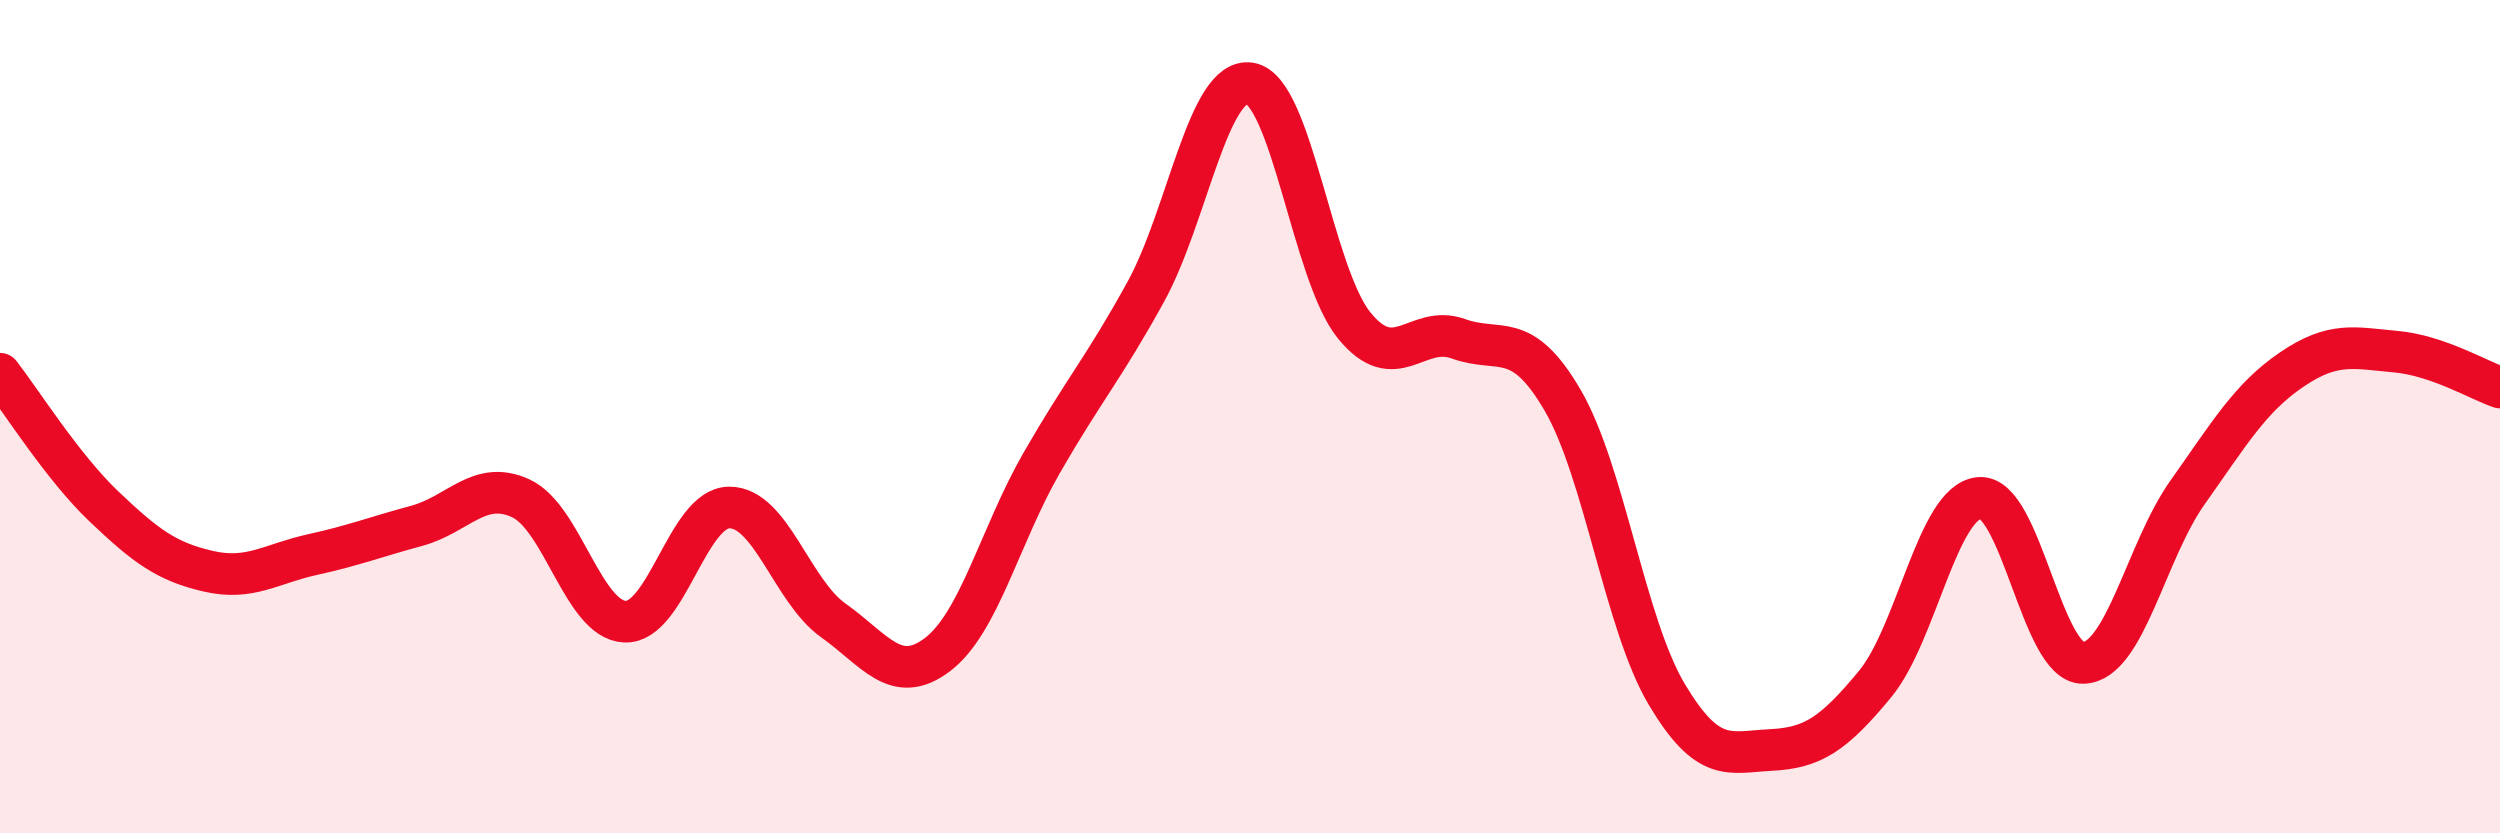
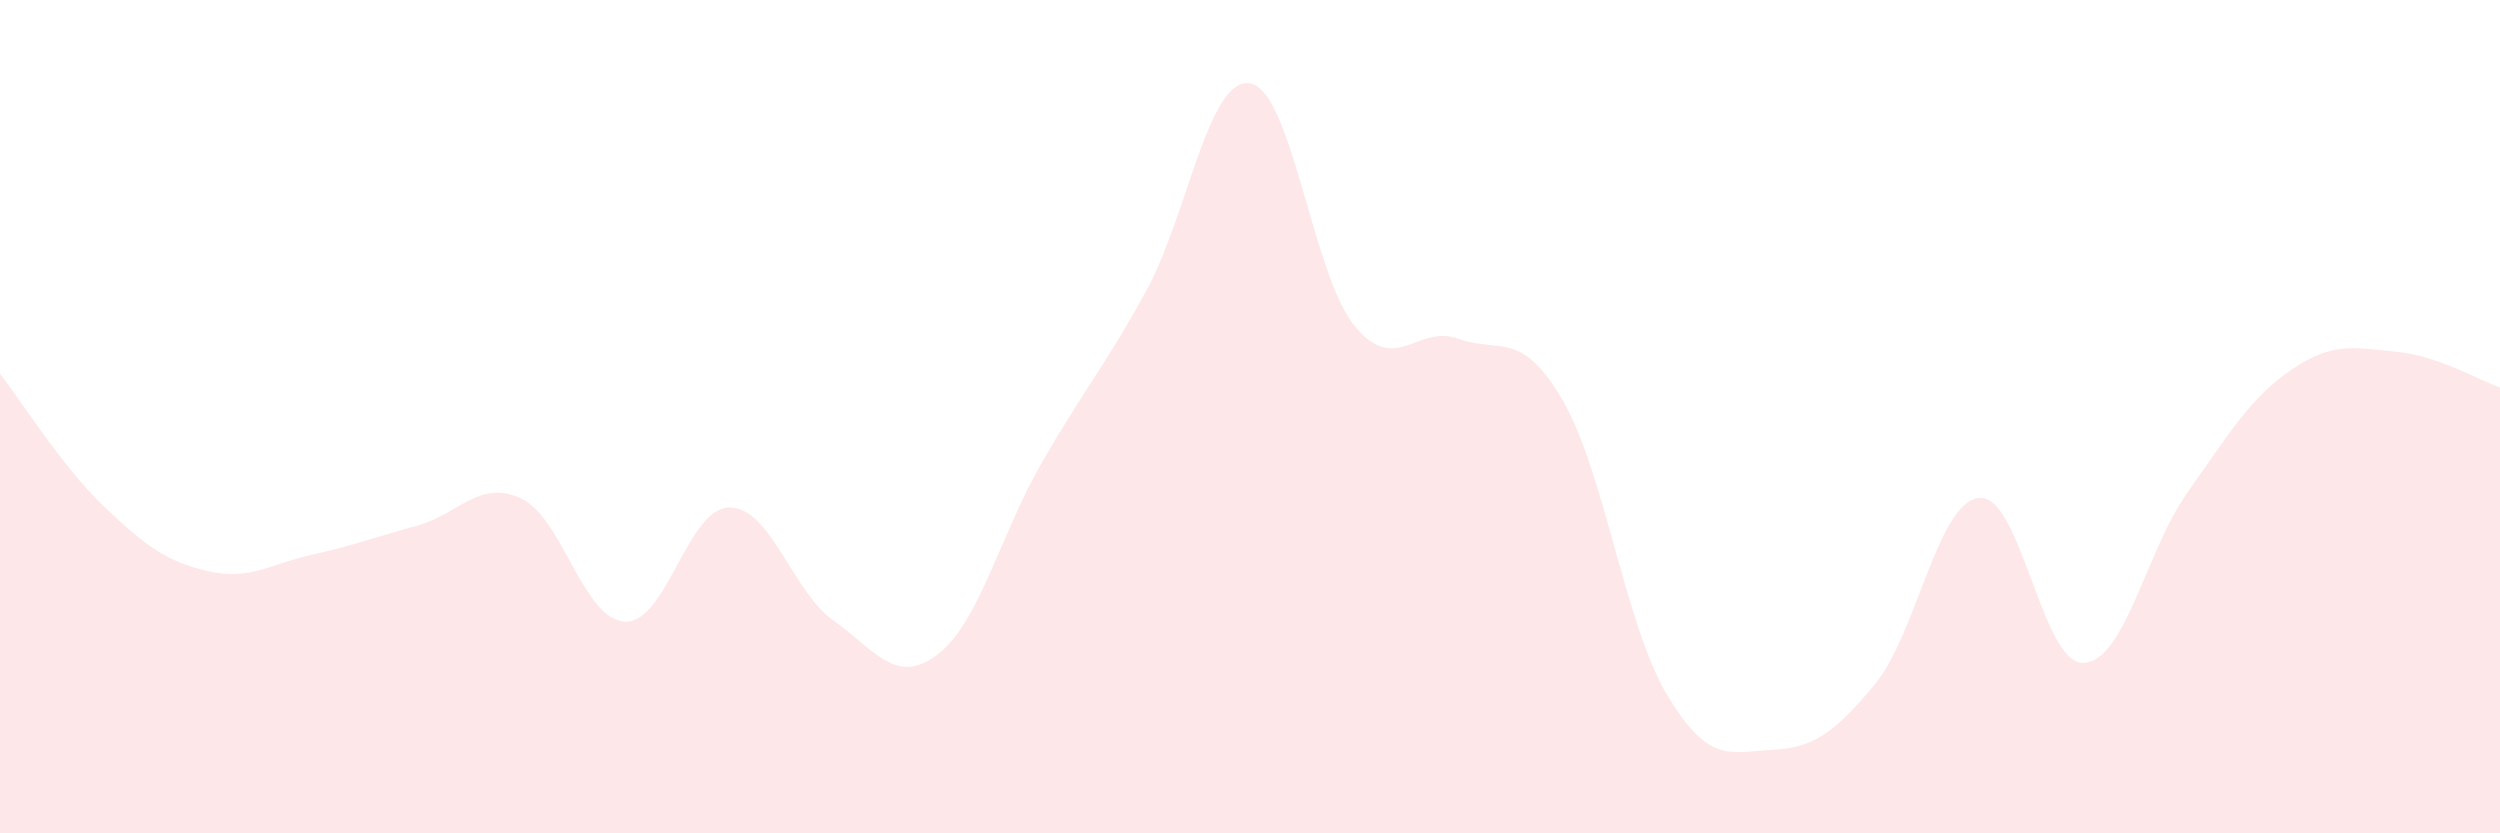
<svg xmlns="http://www.w3.org/2000/svg" width="60" height="20" viewBox="0 0 60 20">
  <path d="M 0,8.97 C 0.5,9.61 1.5,11.21 2.5,12.16 C 3.5,13.11 4,13.48 5,13.71 C 6,13.94 6.5,13.53 7.5,13.31 C 8.5,13.09 9,12.89 10,12.62 C 11,12.35 11.5,11.5 12.5,11.96 C 13.5,12.42 14,14.88 15,14.92 C 16,14.96 16.5,12.19 17.5,12.18 C 18.5,12.17 19,14.18 20,14.89 C 21,15.6 21.5,16.47 22.5,15.71 C 23.5,14.95 24,12.85 25,11.11 C 26,9.37 26.5,8.82 27.5,7 C 28.5,5.18 29,1.84 30,2 C 31,2.16 31.5,6.58 32.5,7.81 C 33.5,9.04 34,7.77 35,8.13 C 36,8.49 36.5,7.89 37.5,9.6 C 38.5,11.31 39,14.98 40,16.66 C 41,18.34 41.5,18.05 42.5,18 C 43.5,17.95 44,17.63 45,16.42 C 46,15.21 46.5,12.05 47.5,11.95 C 48.5,11.85 49,15.94 50,15.91 C 51,15.88 51.5,13.23 52.5,11.82 C 53.5,10.41 54,9.55 55,8.87 C 56,8.19 56.5,8.35 57.5,8.44 C 58.5,8.53 59.5,9.13 60,9.3L60 20L0 20Z" fill="#EB0A25" opacity="0.1" stroke-linecap="round" stroke-linejoin="round" />
-   <path d="M 0,8.97 C 0.5,9.61 1.5,11.21 2.5,12.16 C 3.5,13.11 4,13.48 5,13.71 C 6,13.94 6.5,13.53 7.5,13.31 C 8.5,13.09 9,12.89 10,12.62 C 11,12.35 11.5,11.5 12.5,11.96 C 13.5,12.42 14,14.88 15,14.92 C 16,14.96 16.5,12.19 17.5,12.18 C 18.5,12.17 19,14.18 20,14.89 C 21,15.6 21.5,16.47 22.5,15.71 C 23.5,14.95 24,12.85 25,11.11 C 26,9.37 26.5,8.82 27.5,7 C 28.5,5.18 29,1.84 30,2 C 31,2.16 31.5,6.58 32.5,7.81 C 33.5,9.04 34,7.77 35,8.13 C 36,8.49 36.5,7.89 37.5,9.6 C 38.5,11.31 39,14.98 40,16.66 C 41,18.34 41.5,18.05 42.5,18 C 43.5,17.95 44,17.63 45,16.42 C 46,15.21 46.5,12.05 47.5,11.95 C 48.5,11.85 49,15.94 50,15.91 C 51,15.88 51.5,13.23 52.5,11.82 C 53.5,10.41 54,9.55 55,8.87 C 56,8.19 56.5,8.35 57.5,8.44 C 58.5,8.53 59.5,9.13 60,9.3" stroke="#EB0A25" stroke-width="1" fill="none" stroke-linecap="round" stroke-linejoin="round" />
</svg>